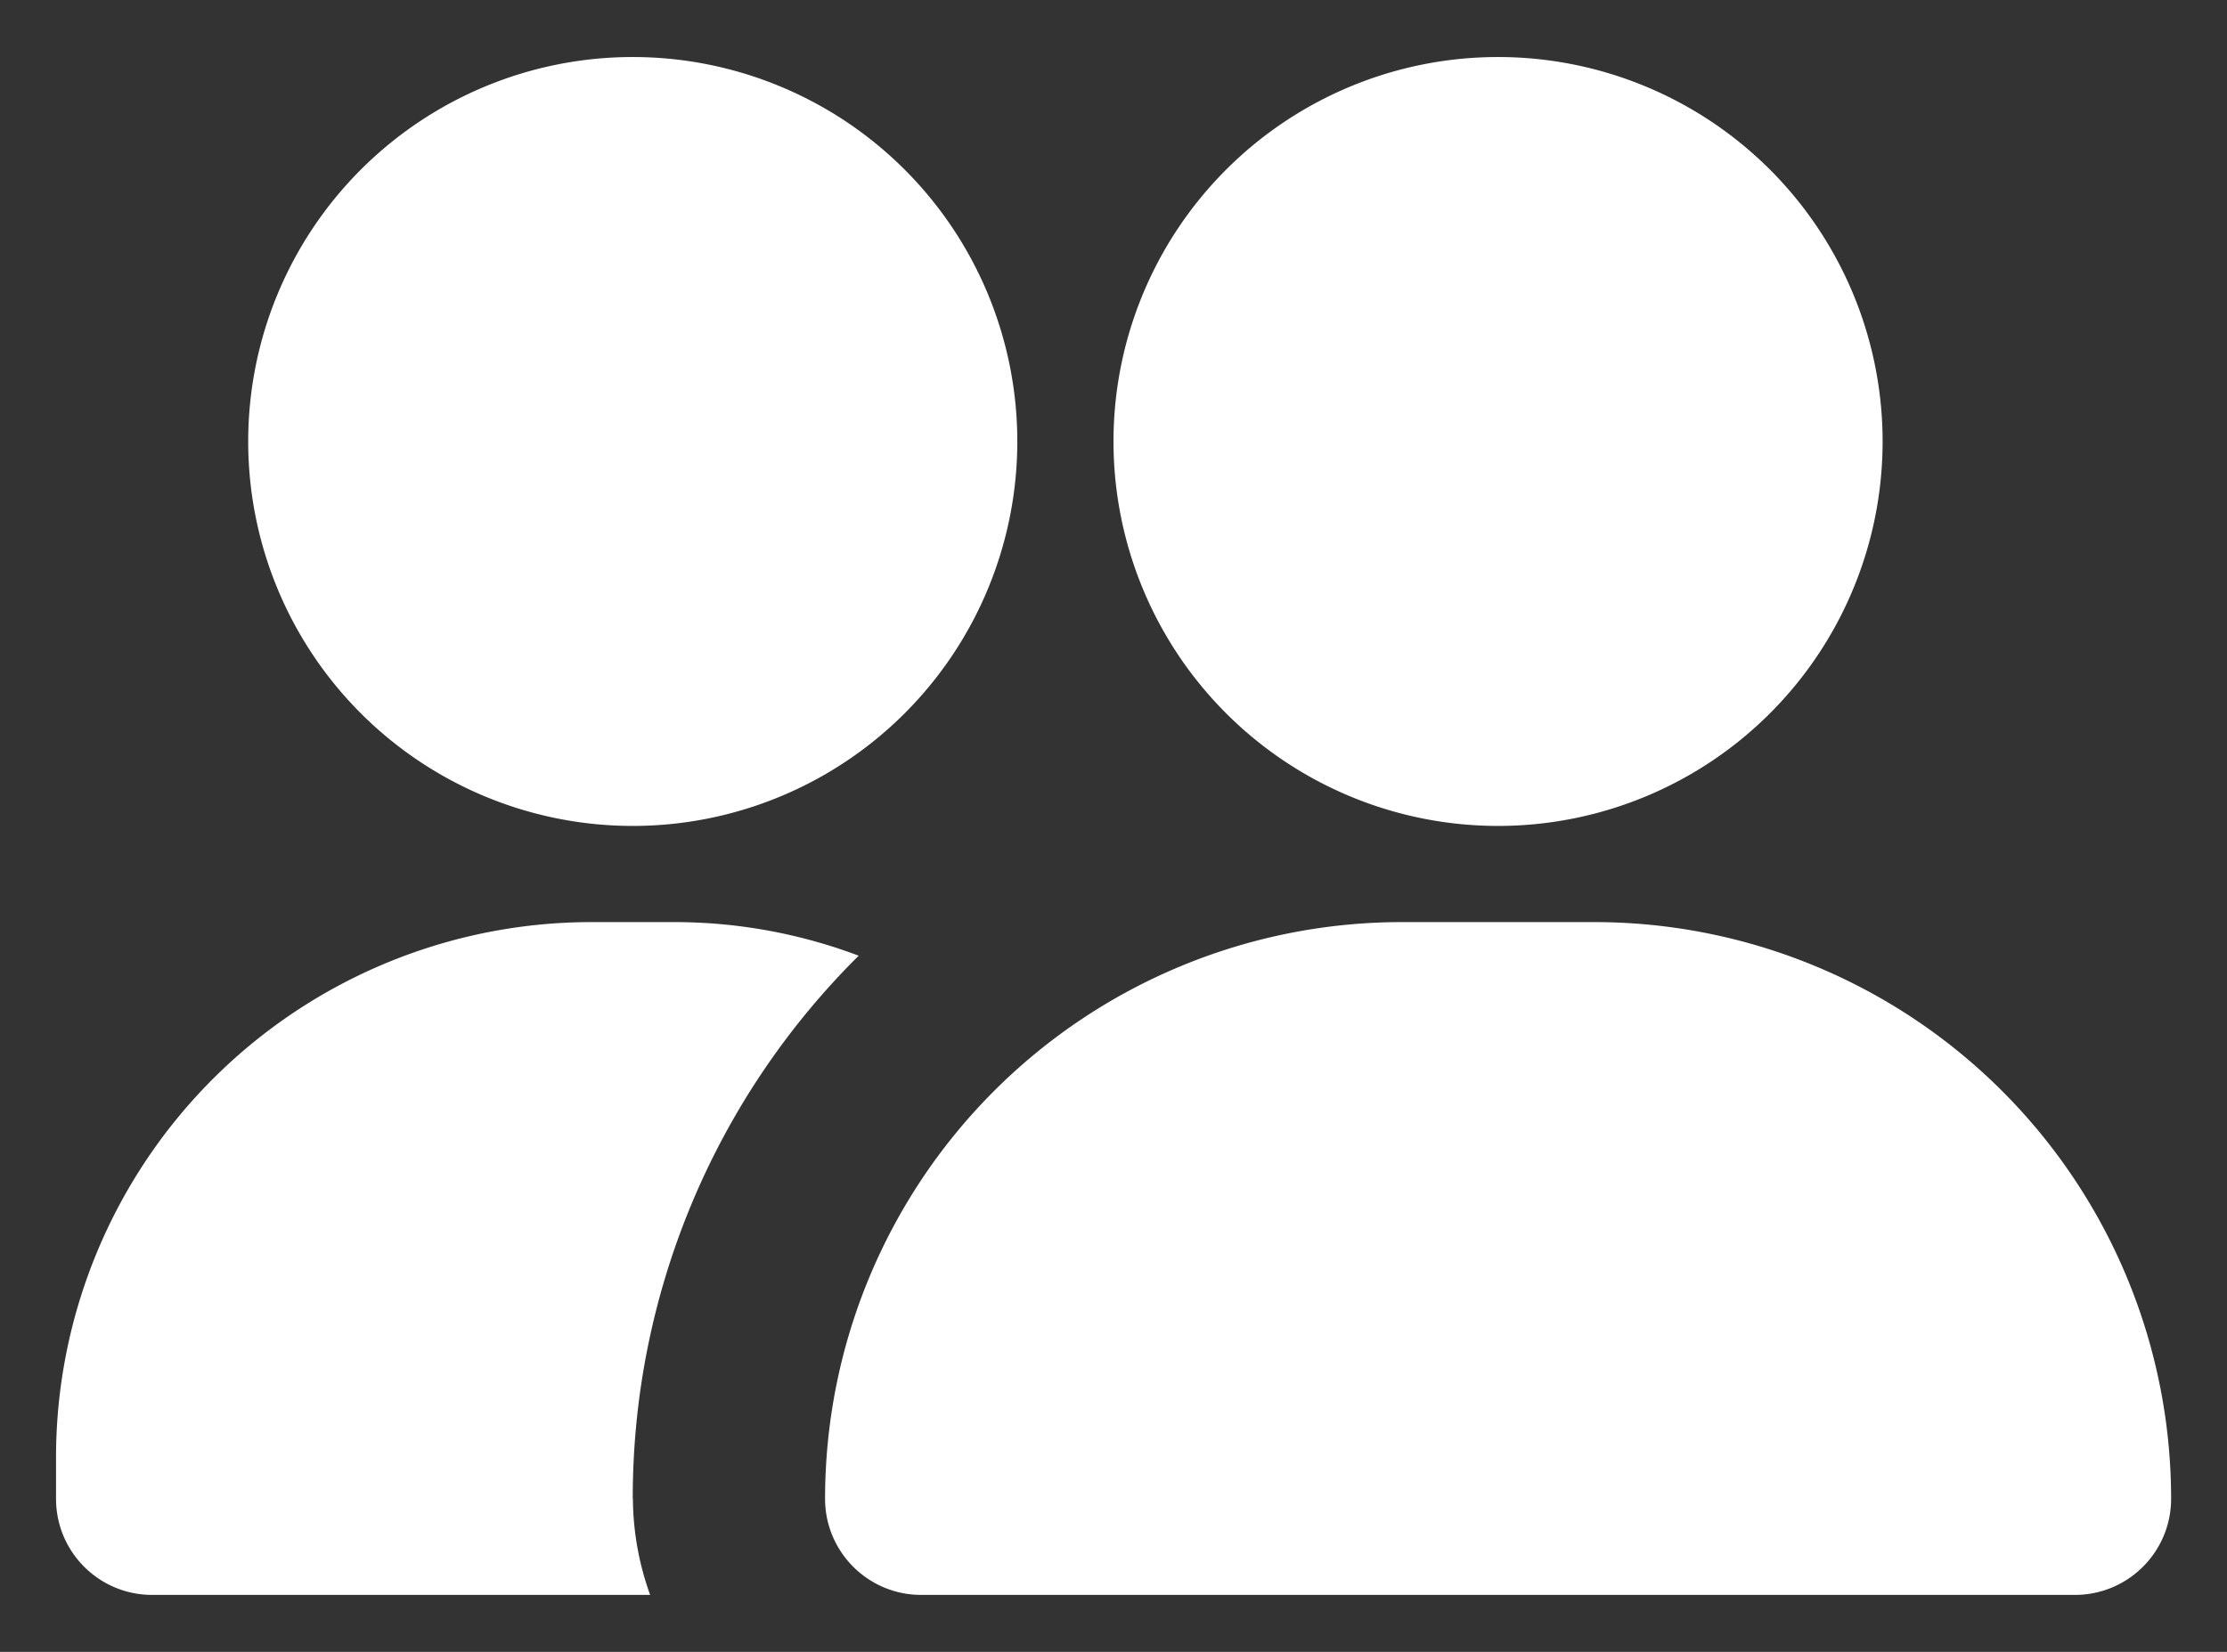
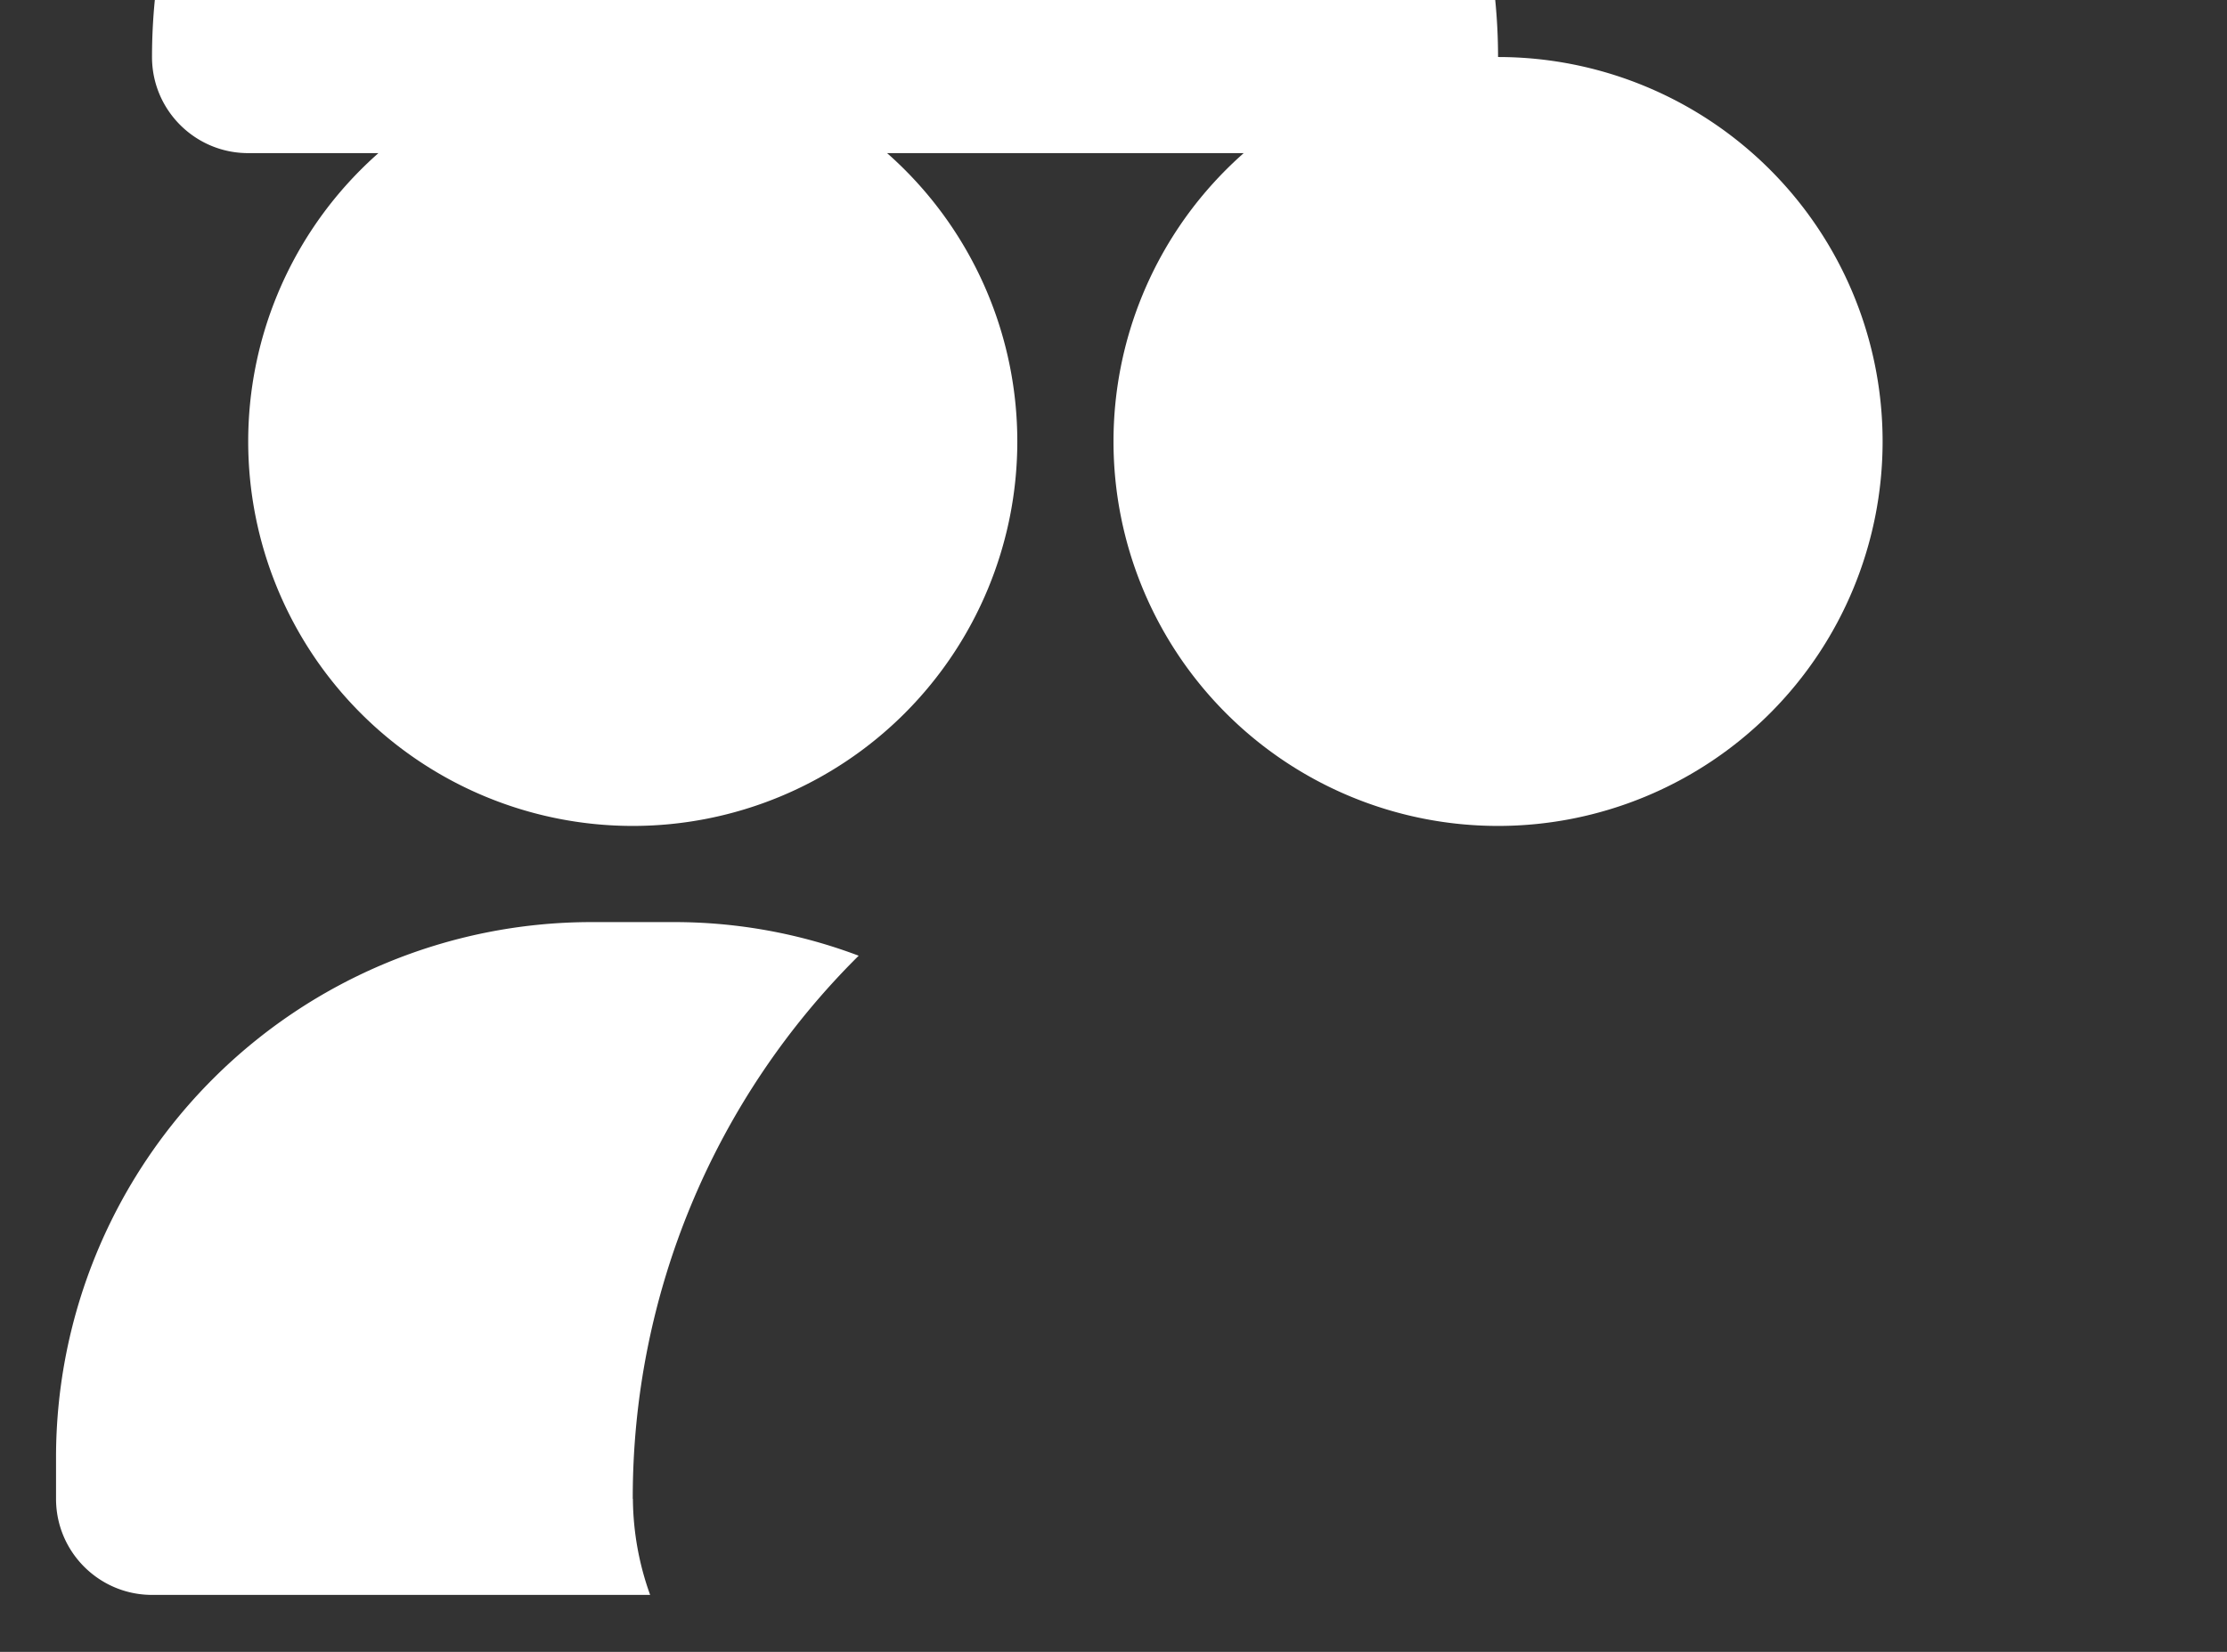
<svg xmlns="http://www.w3.org/2000/svg" width="62" height="46" viewBox="0 0 31 23">
  <rect x="0" y="0" width="31" height="23" fill="#333333" stroke="none" />
  <g>
    <g>
-       <path fill="#fff" d="M8.808 20.869a10.626 10.626 0 0 1 3.145-7.562 7.267 7.267 0 0 0-2.556-.468H8.22A7.455 7.455 0 0 0 .78 20.28v.589c0 .739.599 1.338 1.338 1.338h6.932a4.015 4.015 0 0 1-.24-1.338zm0-20.075a5.353 5.353 0 1 0 0 10.706 5.353 5.353 0 0 0 0-10.706zm12.045 0a5.353 5.353 0 1 0 0 10.706 5.353 5.353 0 0 0 0-10.706zm9.369 20.075a8.03 8.03 0 0 0-8.03-8.03h-2.677a8.03 8.03 0 0 0-8.03 8.03c0 .739.6 1.338 1.338 1.338h16.06c.74 0 1.339-.599 1.339-1.338z" />
+       <path fill="#fff" d="M8.808 20.869a10.626 10.626 0 0 1 3.145-7.562 7.267 7.267 0 0 0-2.556-.468H8.22A7.455 7.455 0 0 0 .78 20.28v.589c0 .739.599 1.338 1.338 1.338h6.932a4.015 4.015 0 0 1-.24-1.338zm0-20.075a5.353 5.353 0 1 0 0 10.706 5.353 5.353 0 0 0 0-10.706zm12.045 0a5.353 5.353 0 1 0 0 10.706 5.353 5.353 0 0 0 0-10.706za8.03 8.03 0 0 0-8.03-8.03h-2.677a8.03 8.03 0 0 0-8.03 8.03c0 .739.6 1.338 1.338 1.338h16.06c.74 0 1.339-.599 1.339-1.338z" />
    </g>
  </g>
</svg>